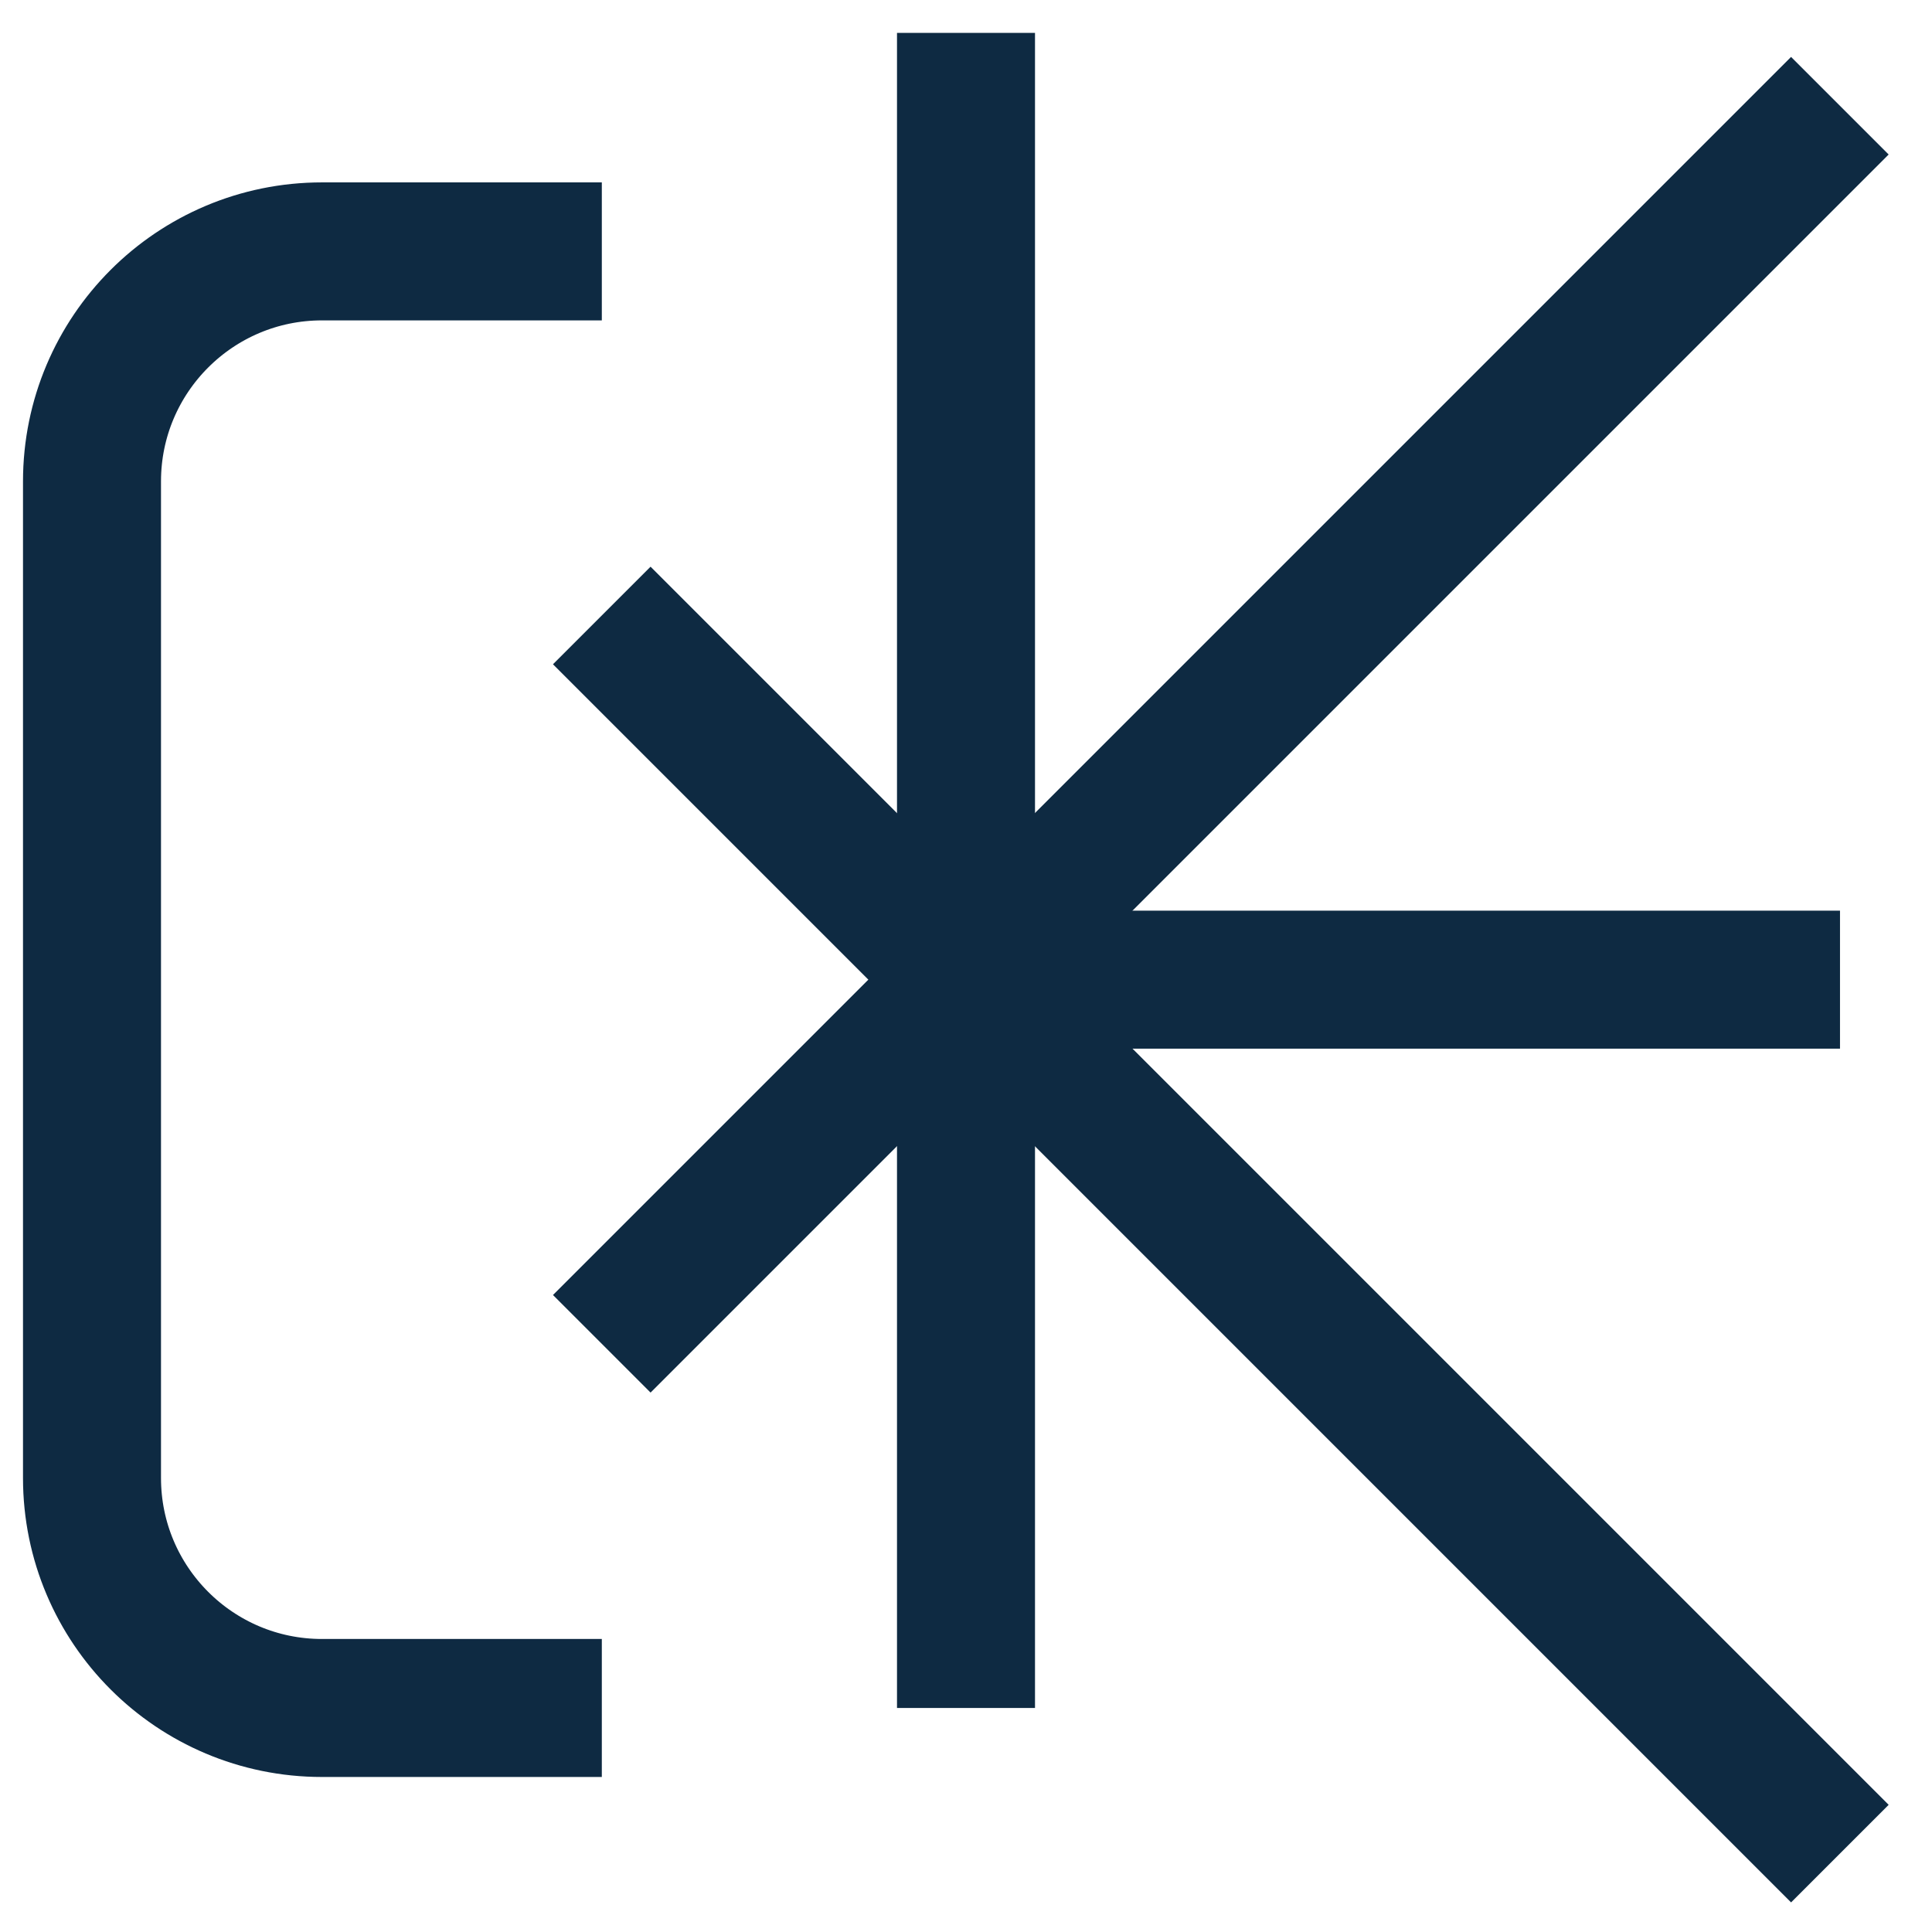
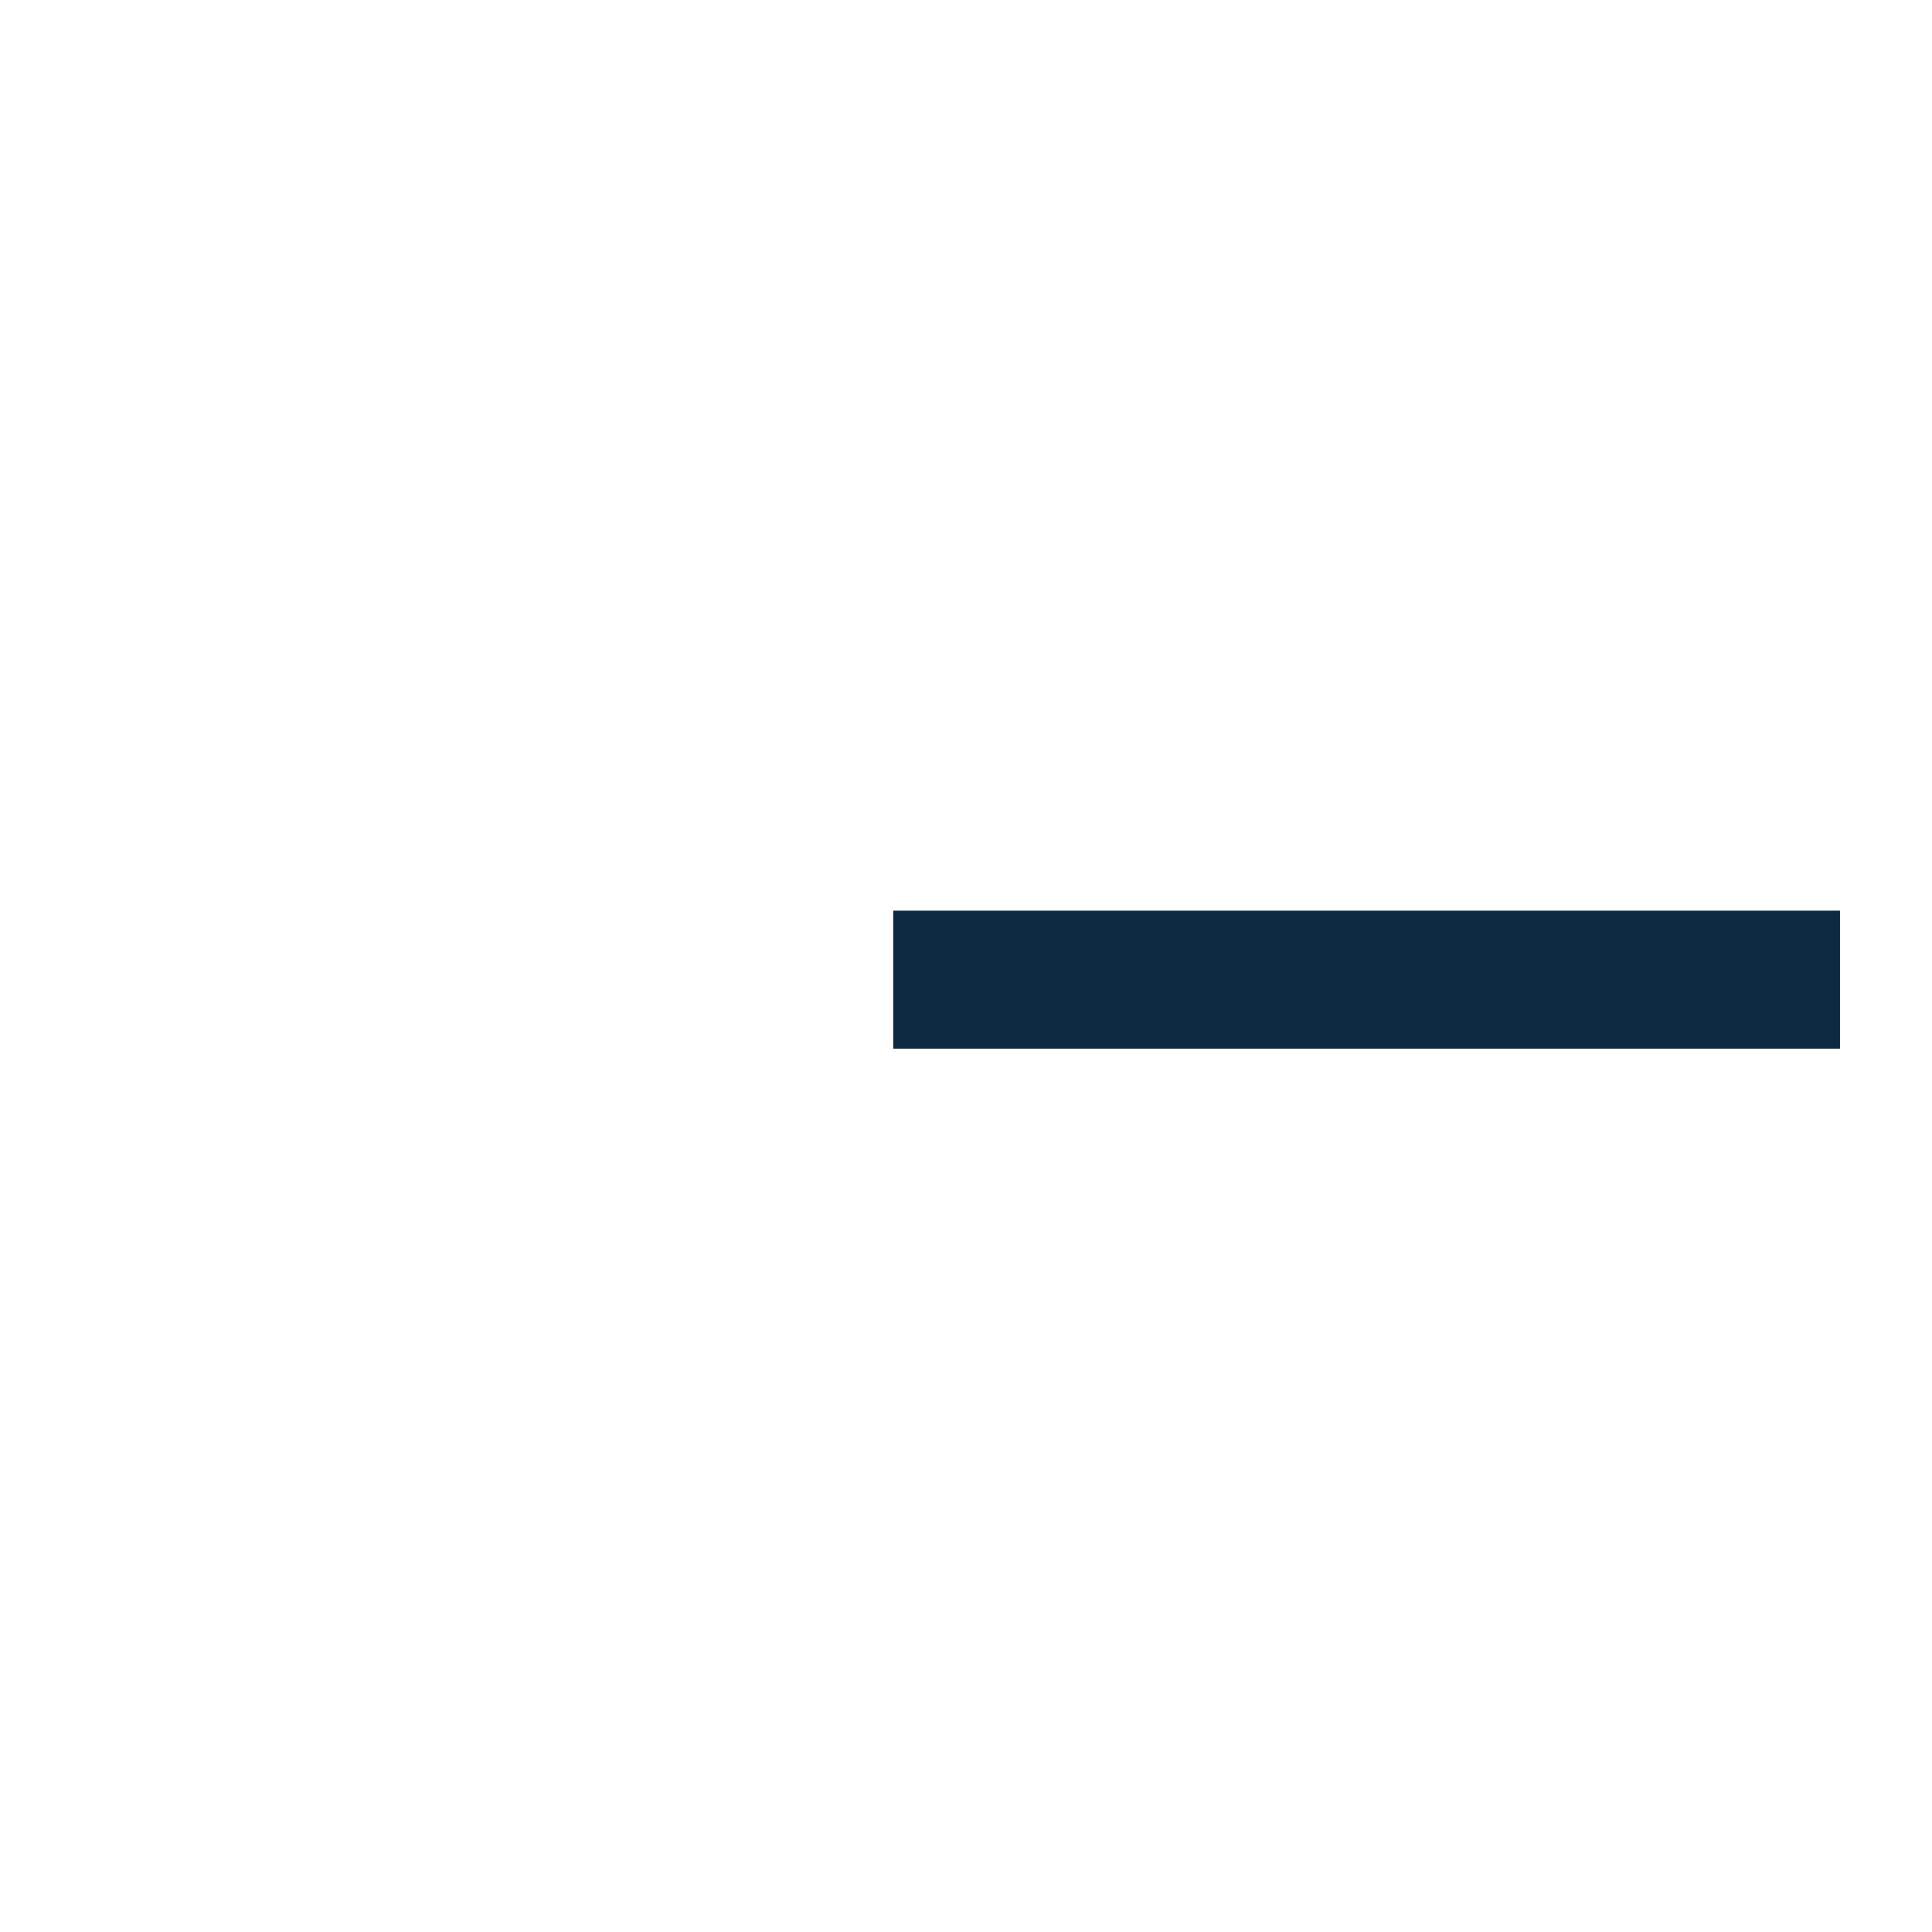
<svg xmlns="http://www.w3.org/2000/svg" width="42" height="42" viewBox="0 0 42 42" fill="none">
-   <path d="M21 0.715L21 37.13" stroke="#0E2A42" stroke-width="3" />
  <path d="M19.418 21.297L40 21.297" stroke="#0E2A42" stroke-width="3" />
-   <path d="M13.082 29.213L39.997 2.298" stroke="#0E2A42" stroke-width="3" />
-   <path d="M39.997 40.296L13.082 13.38" stroke="#0E2A42" stroke-width="3" />
-   <path d="M13.083 5.465H7C4.239 5.465 2 7.703 2 10.465V32.13C2 34.892 4.239 37.13 7 37.13H13.083" stroke="#0E2A42" stroke-width="3" />
</svg>